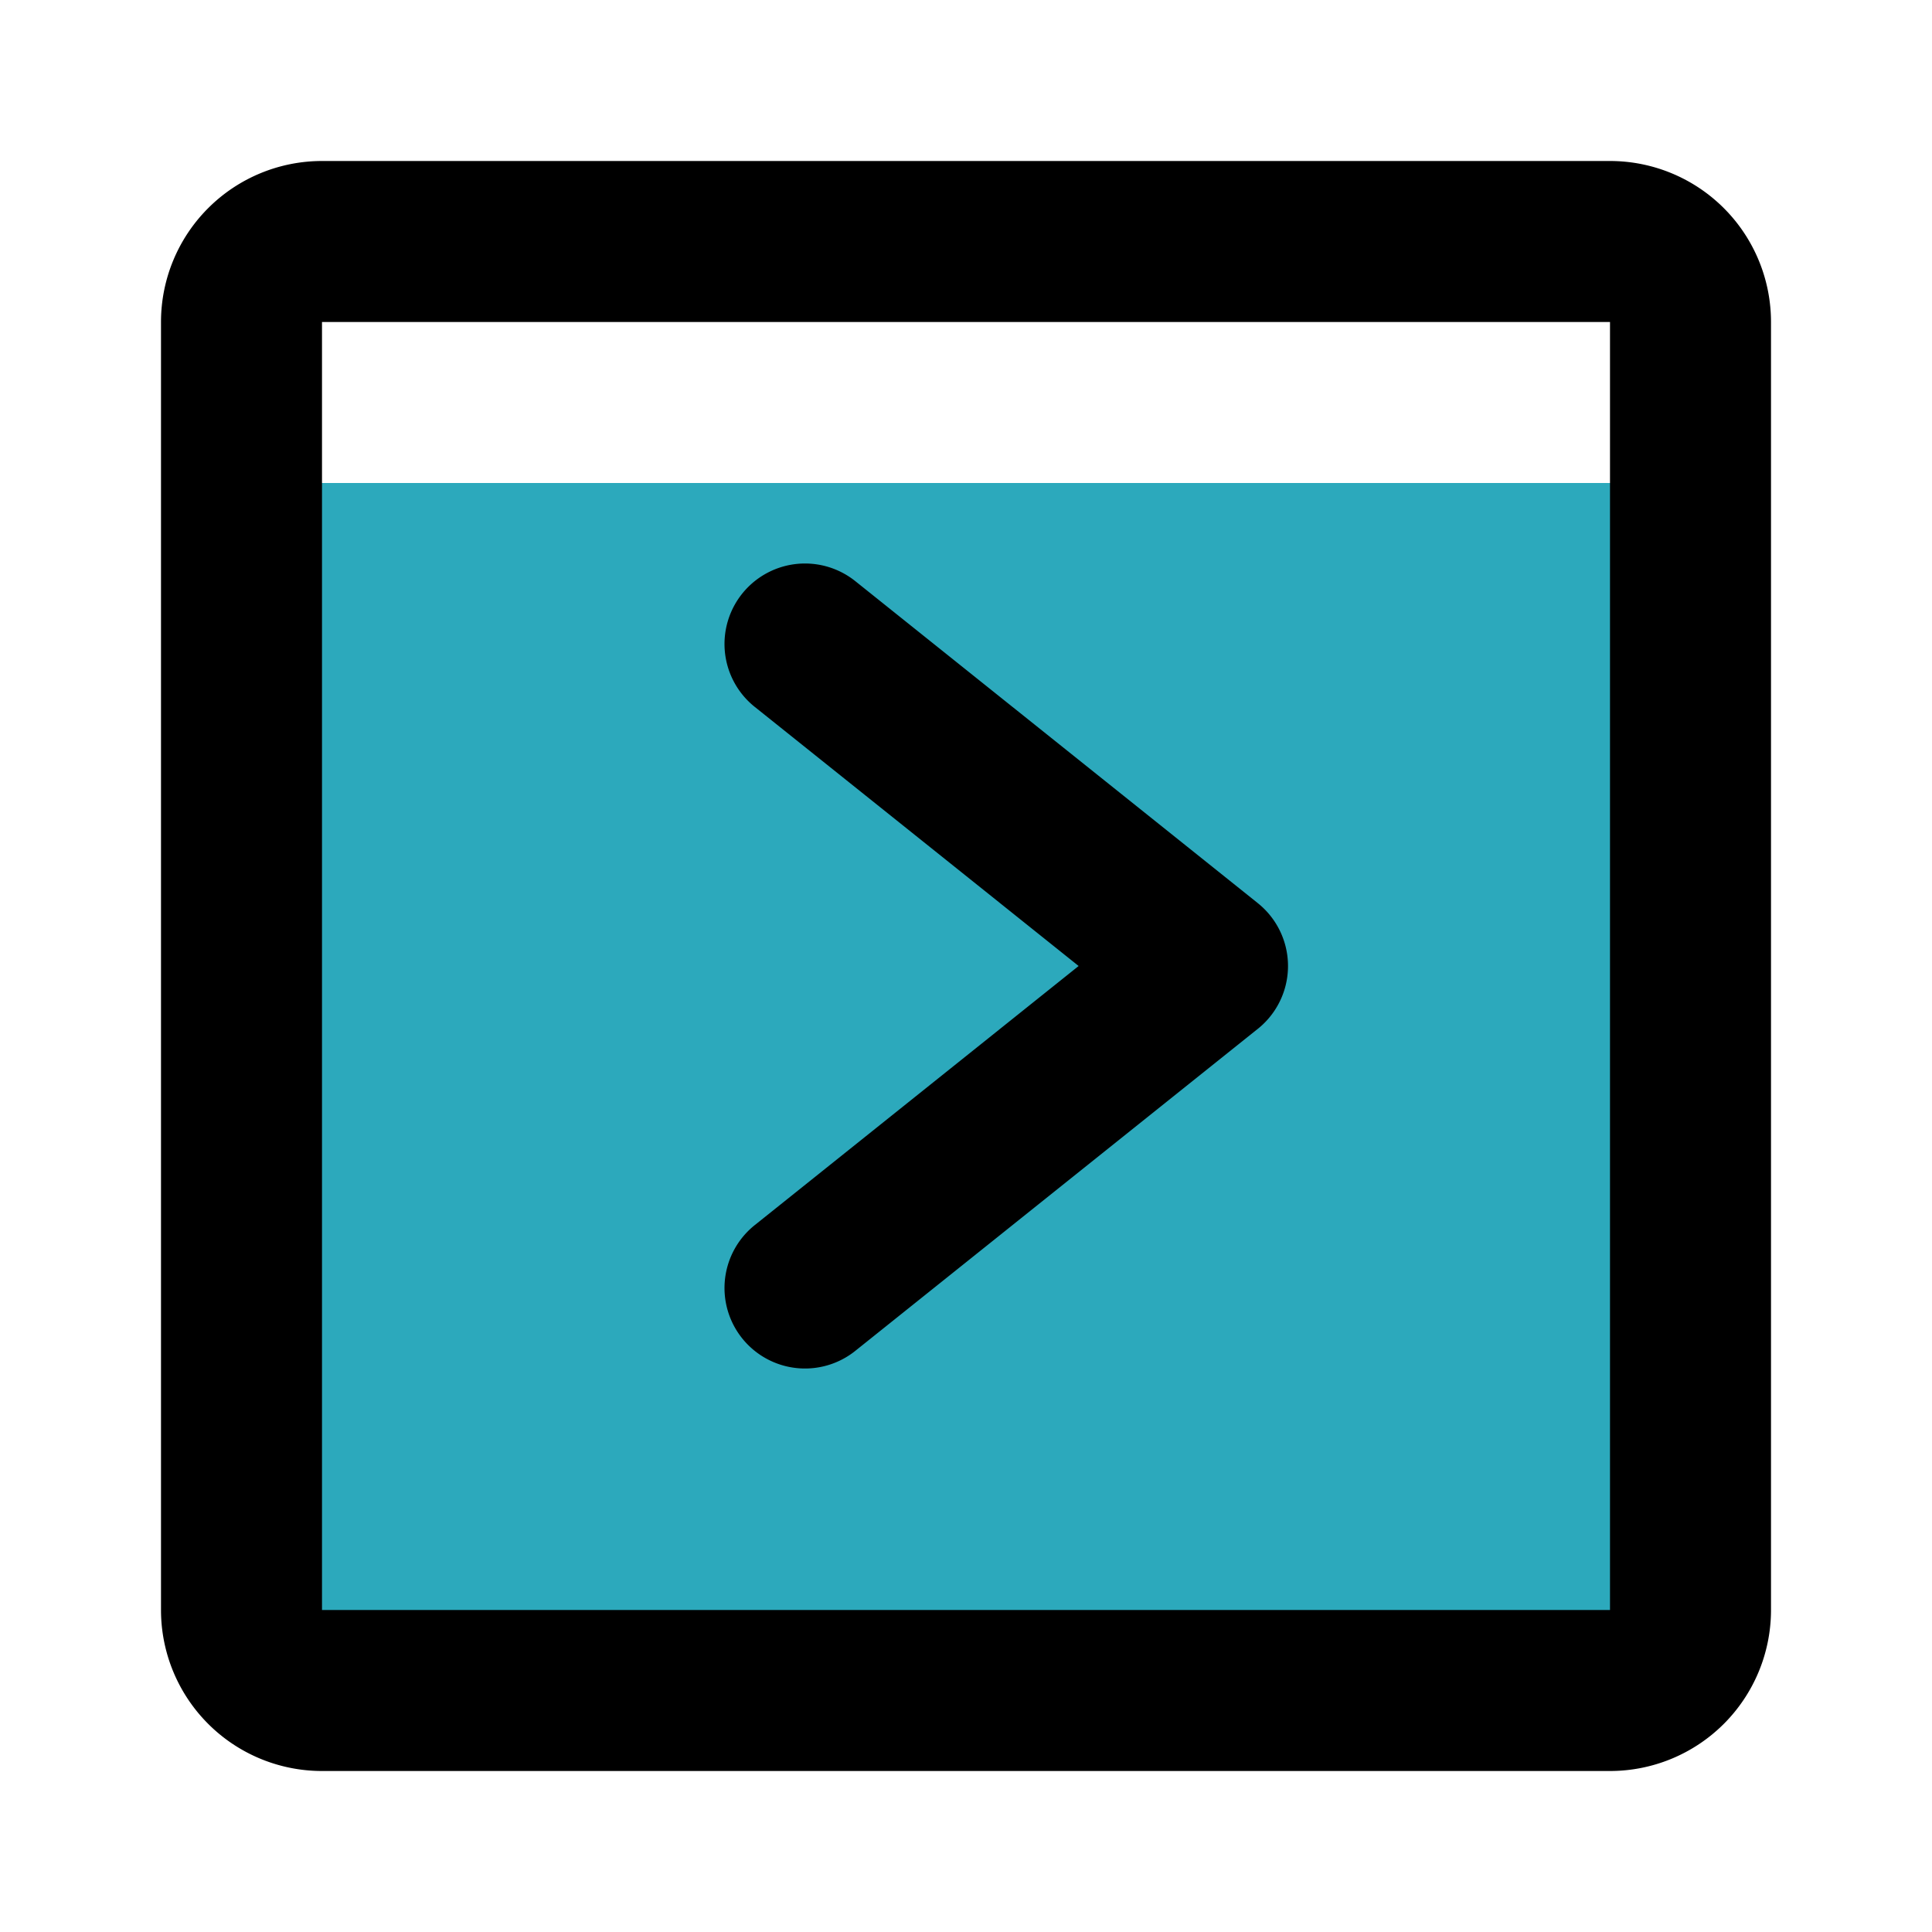
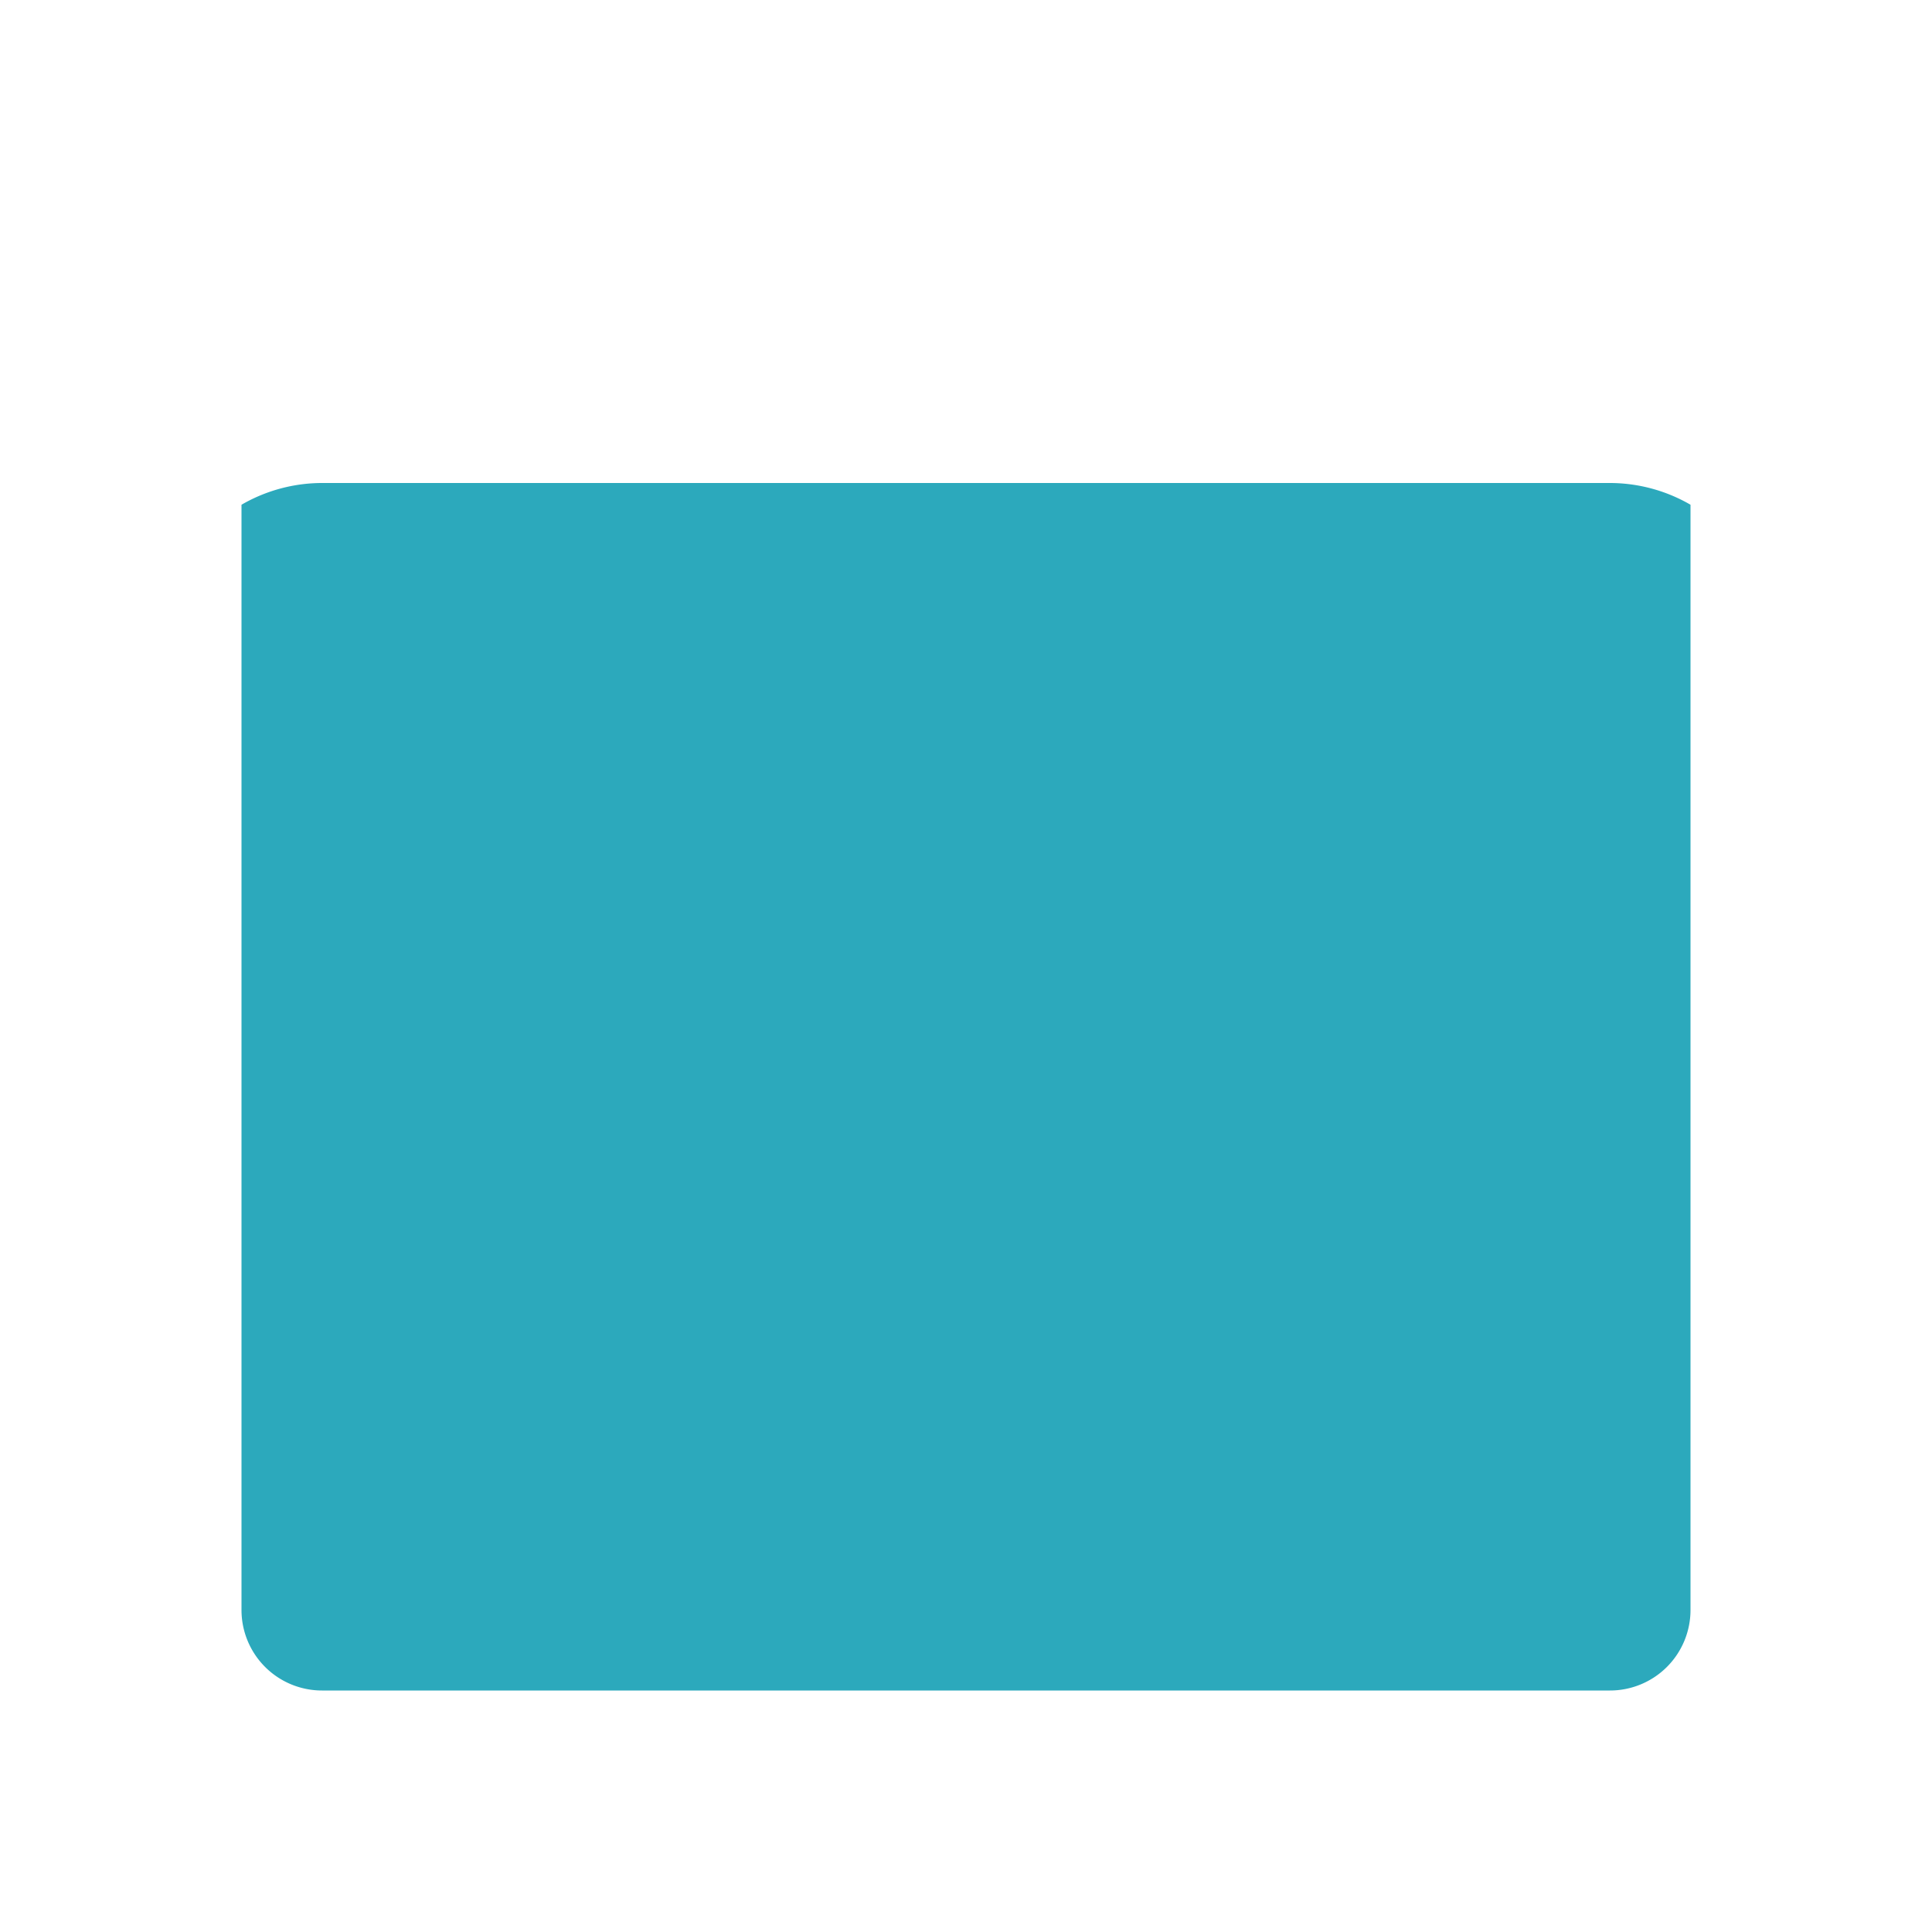
<svg xmlns="http://www.w3.org/2000/svg" fill="#000000" width="800px" height="800px" viewBox="0 0 24 24" id="right-square" data-name="Multi Color" class="icon multi-color">
  <title style="stroke-width: 2;">right square</title>
  <path id="secondary-fill" d="M21,6.27V20a1,1,0,0,1-1,1H4a1,1,0,0,1-1-1V6.27A2,2,0,0,1,4,6H20A2,2,0,0,1,21,6.27Z" style="fill: rgb(44, 169, 188); stroke-width: 2;" />
-   <path id="primary-stroke" d="M4,3H20a1,1,0,0,1,1,1V20a1,1,0,0,1-1,1H4a1,1,0,0,1-1-1V4A1,1,0,0,1,4,3Zm6,13,5-4L10,8" style="fill: none; stroke: rgb(0, 0, 0); stroke-linecap: round; stroke-linejoin: round; stroke-width: 2;" />
</svg>